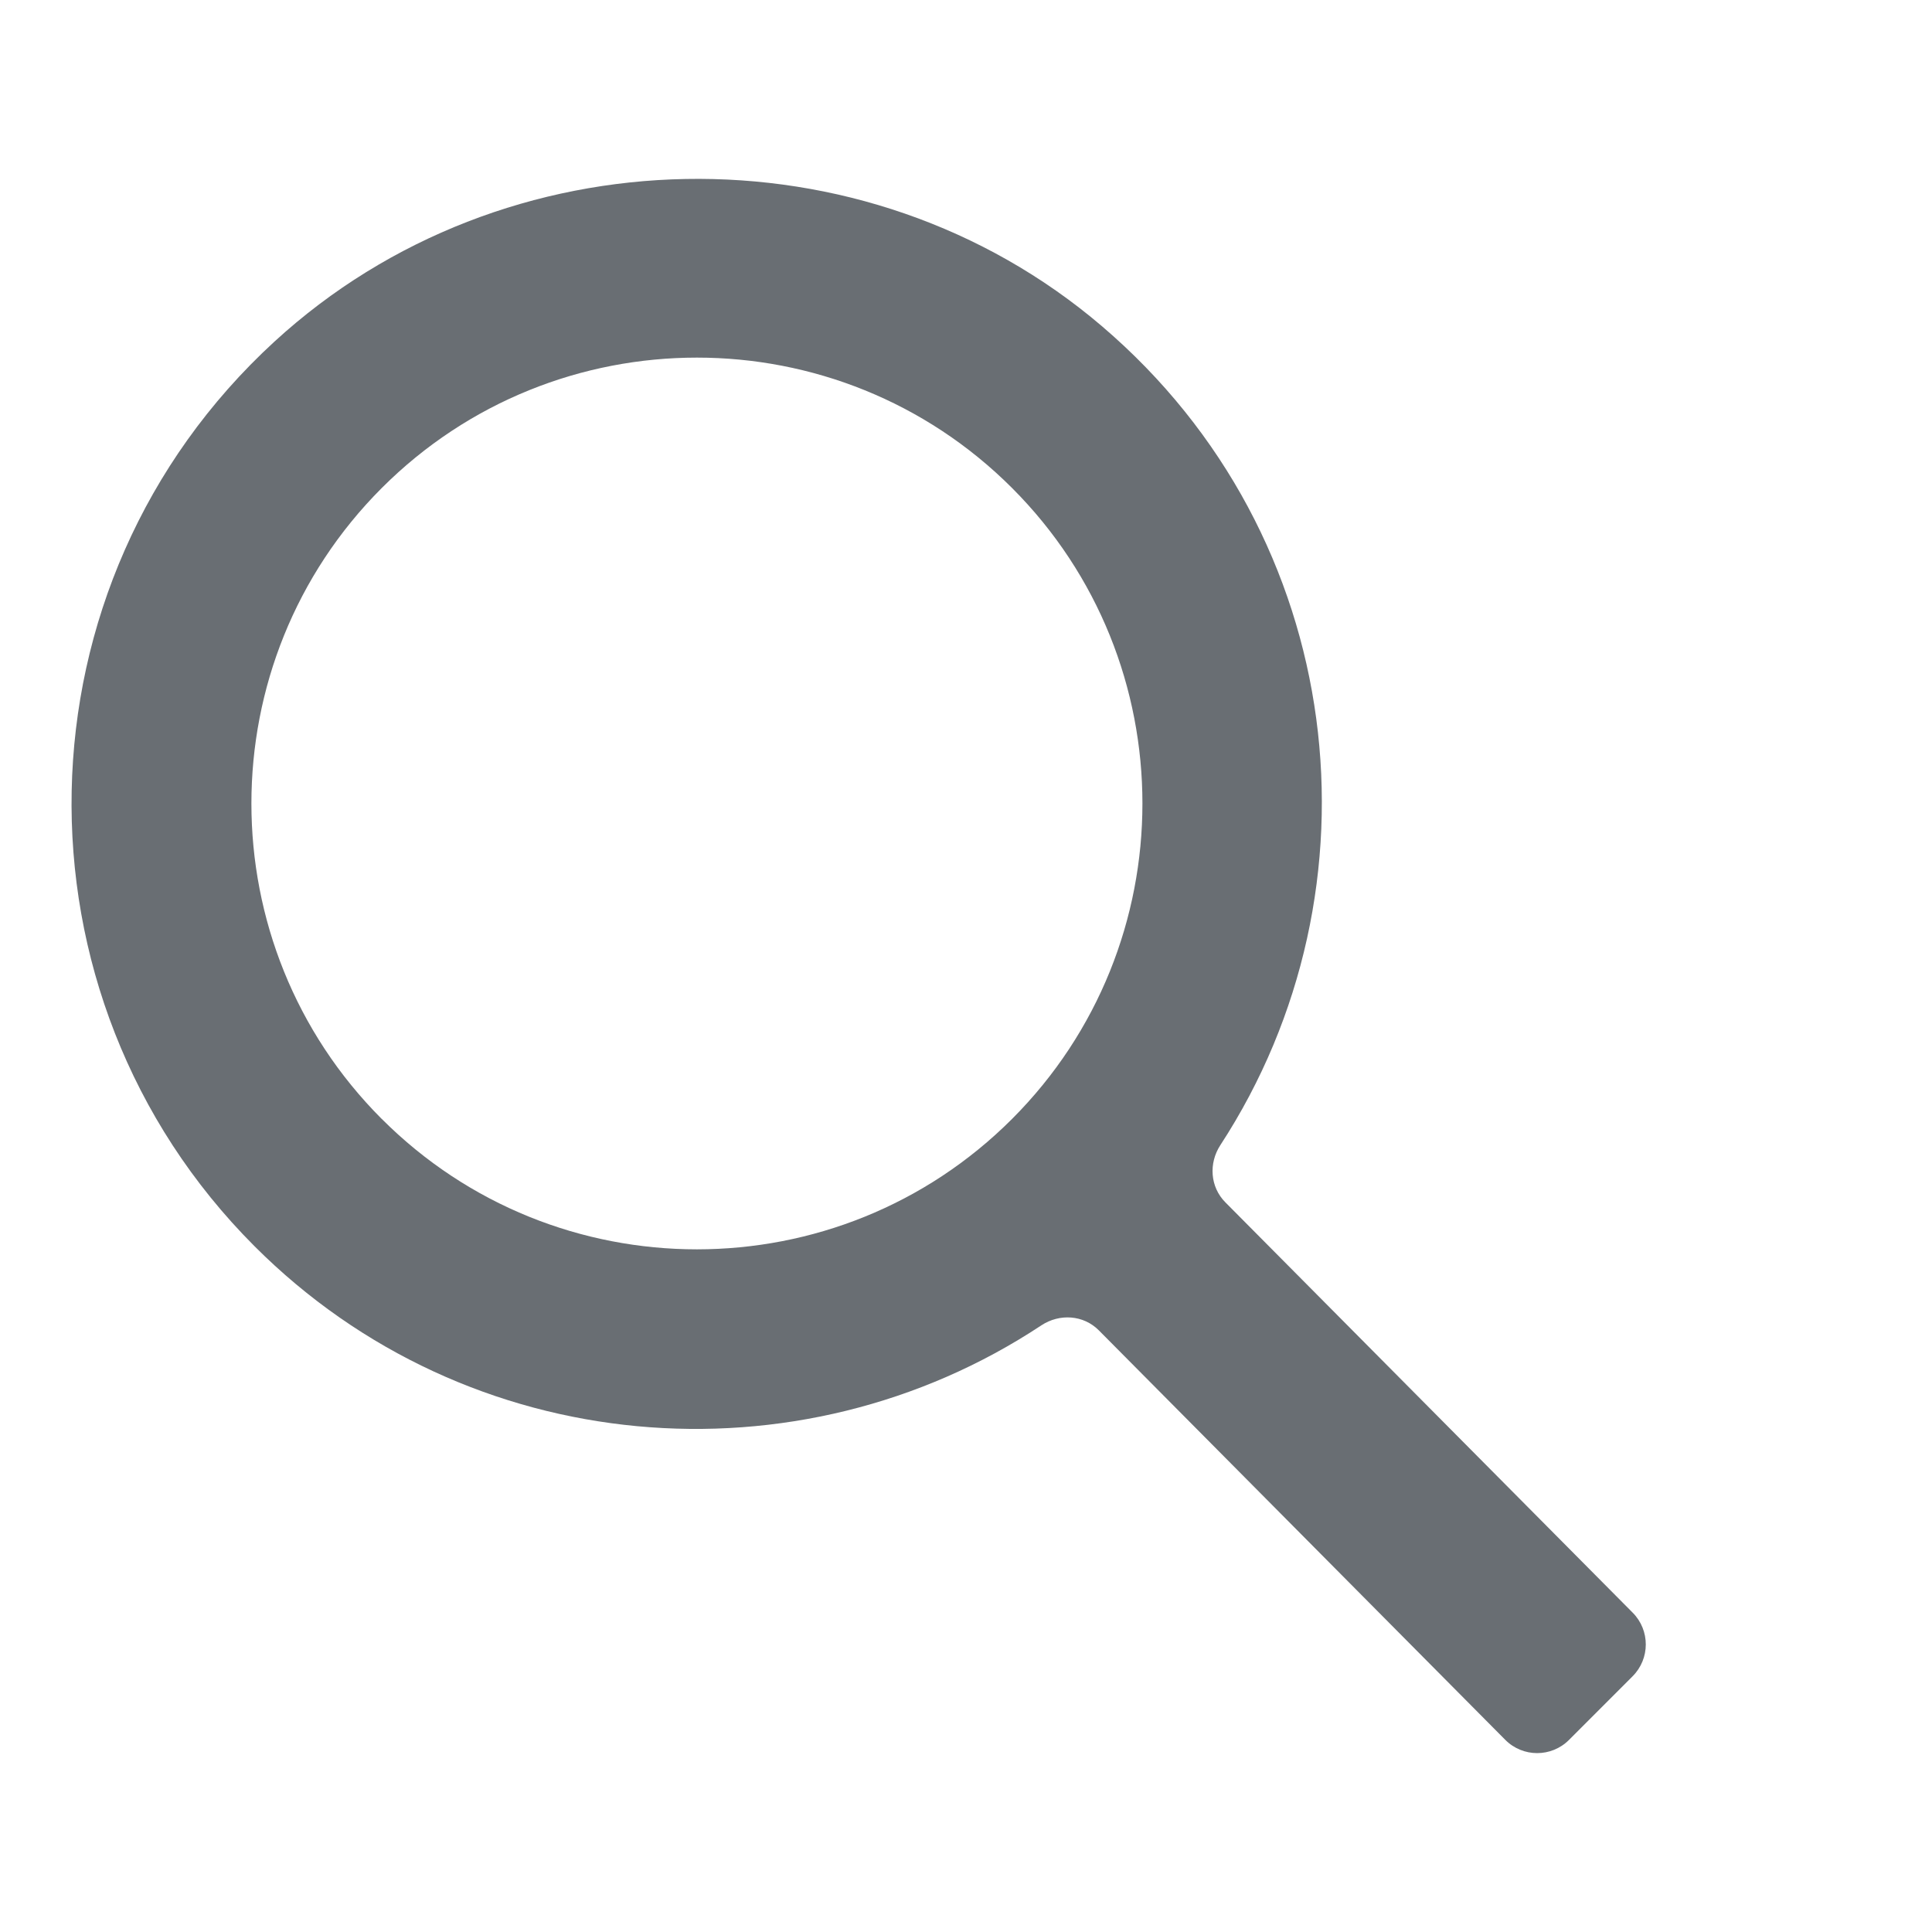
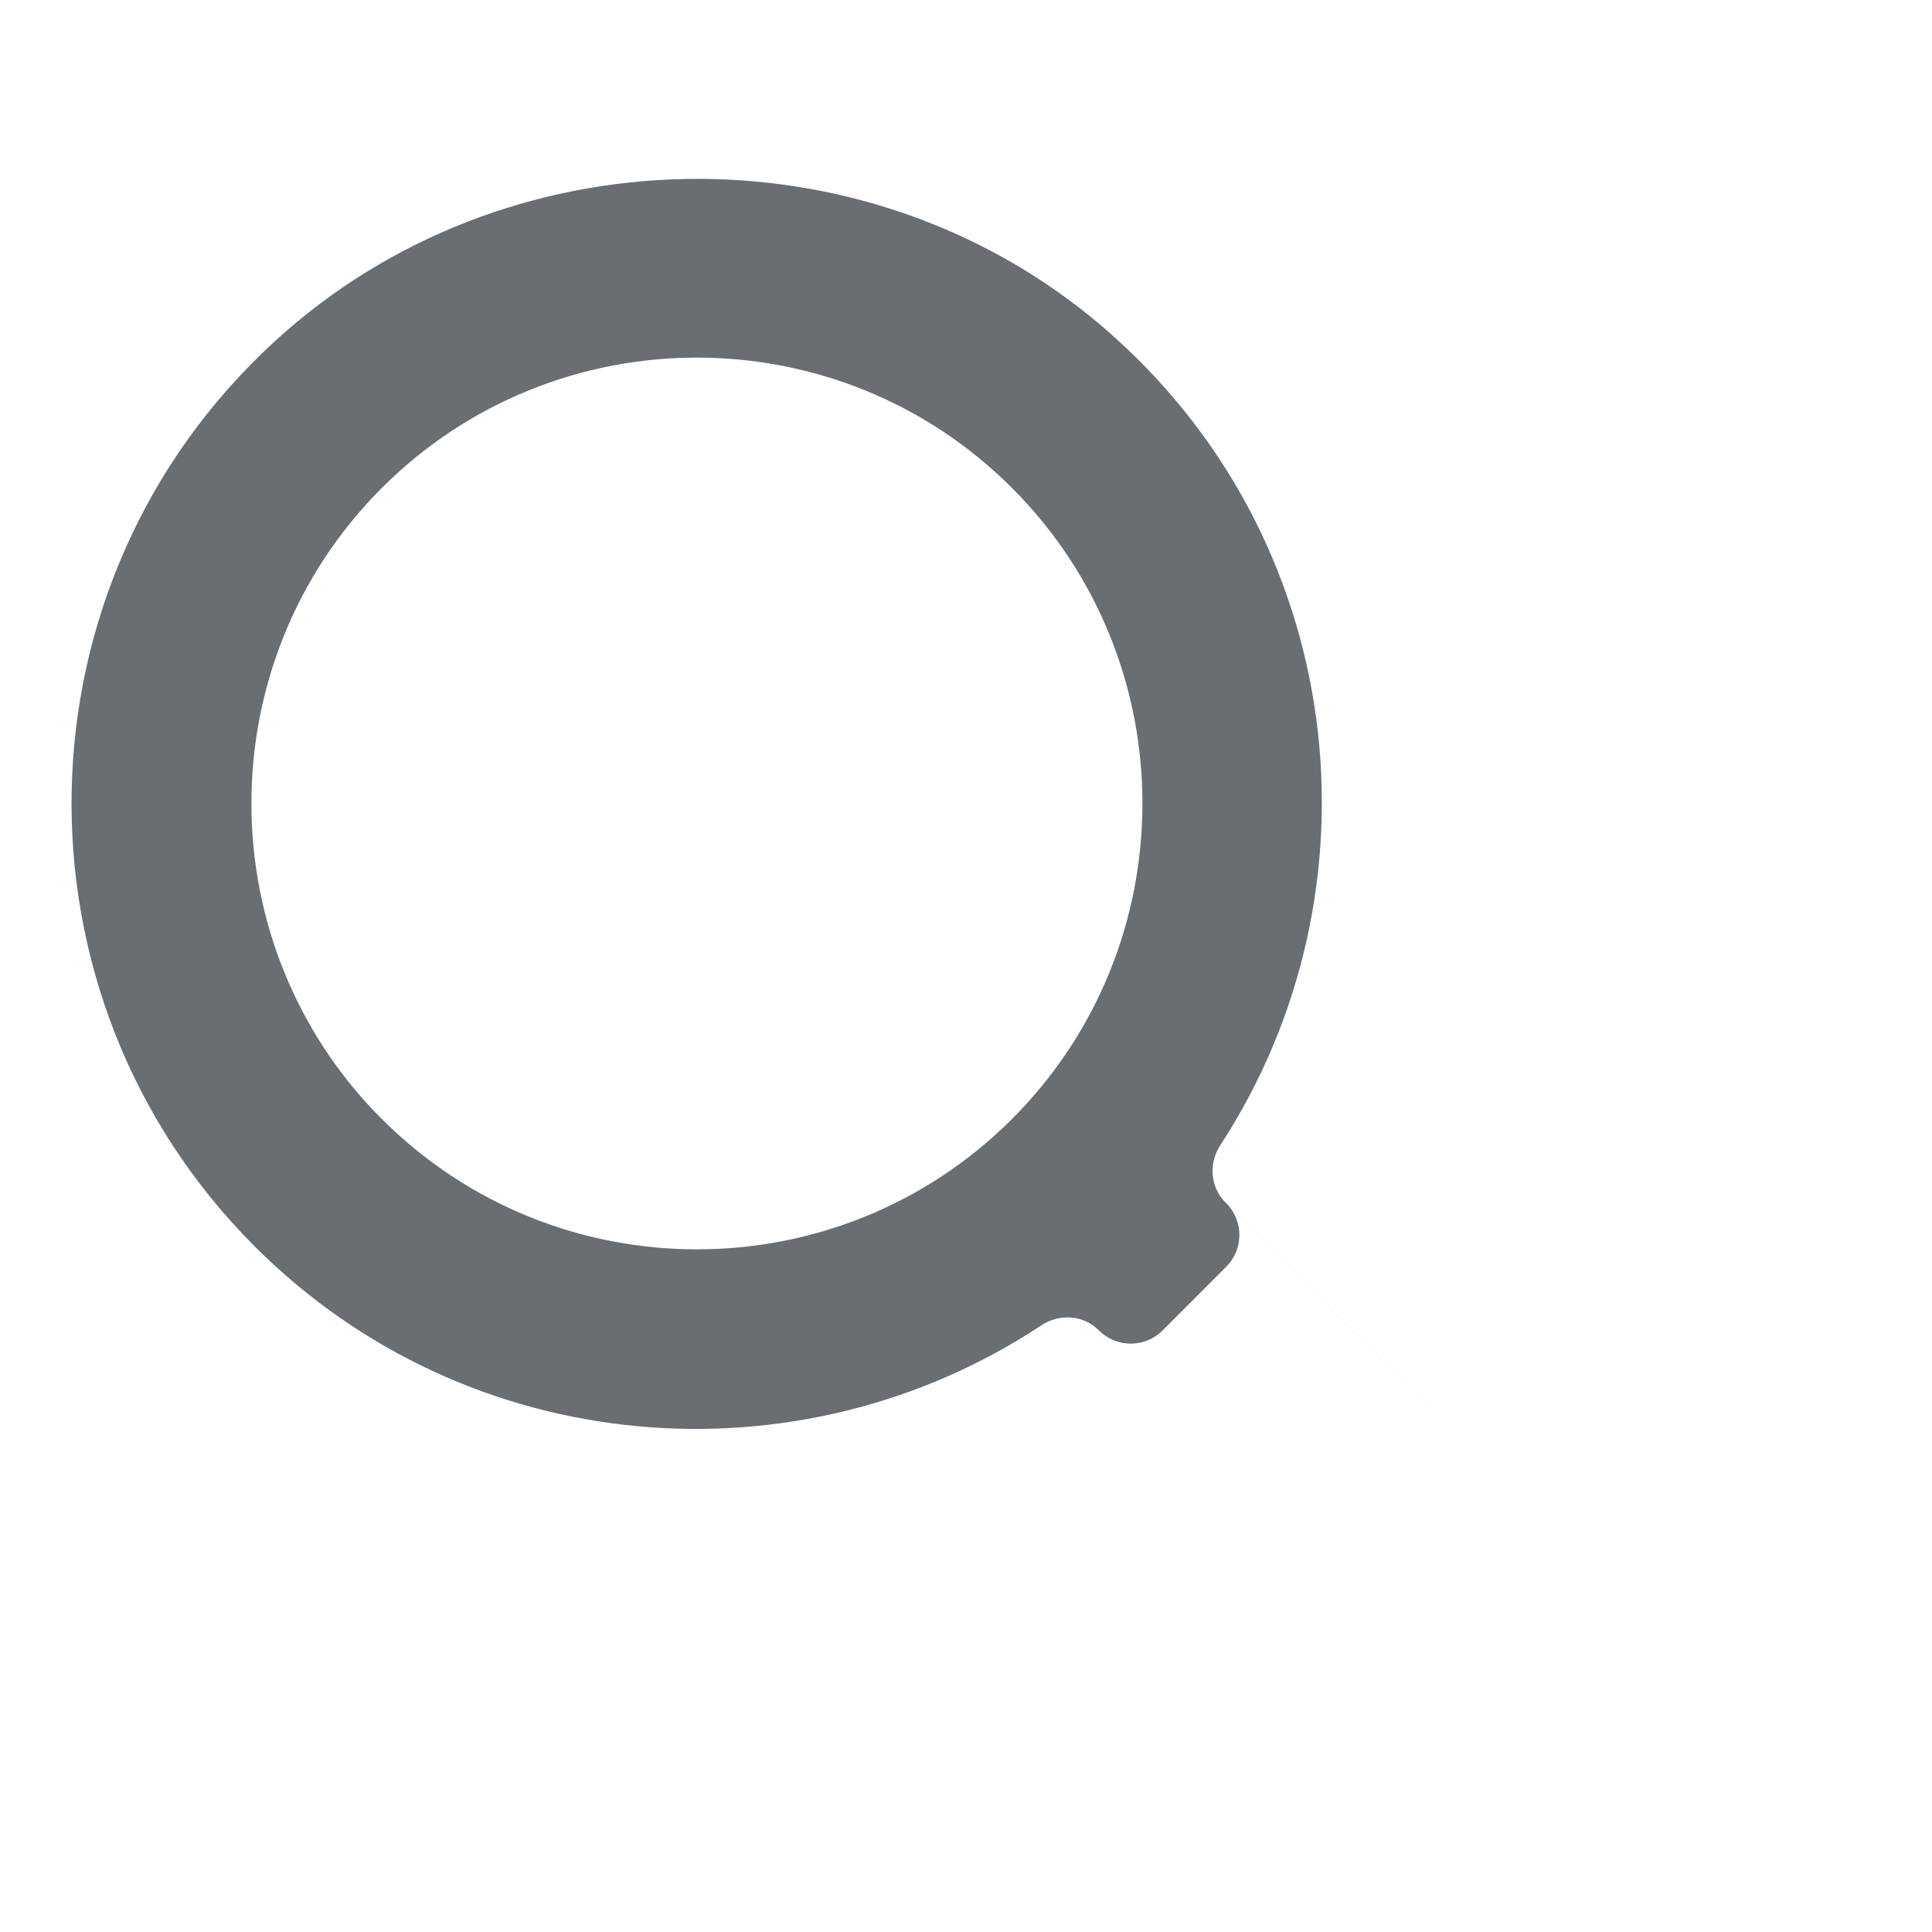
<svg xmlns="http://www.w3.org/2000/svg" width="32" height="32" viewBox="0 -2 36 36">
-   <path fill="#696E73" fill-rule="evenodd" d="M30.423 28.05l-7.59-7.646c-.285-.287-.314-.728-.093-1.067C25.852 14.564 25.126 8 20.535 4.08 16.117.308 9.393.437 5.113 4.366.2 8.876.076 16.552 4.743 21.222c3.979 3.983 10.138 4.466 14.661 1.474.34-.224.785-.195 1.071.093l7.573 7.63c.328.33.86.33 1.188.002l1.185-1.186c.327-.327.328-.857.002-1.185zm-23.31-9.2c-3.238-3.242-3.238-8.515 0-11.756 3.238-3.24 8.507-3.241 11.746 0 3.238 3.241 3.238 8.514 0 11.755-3.239 3.241-8.508 3.241-11.746 0z" />
+   <path fill="#696E73" fill-rule="evenodd" d="M30.423 28.05l-7.59-7.646c-.285-.287-.314-.728-.093-1.067C25.852 14.564 25.126 8 20.535 4.08 16.117.308 9.393.437 5.113 4.366.2 8.876.076 16.552 4.743 21.222c3.979 3.983 10.138 4.466 14.661 1.474.34-.224.785-.195 1.071.093c.328.33.86.33 1.188.002l1.185-1.186c.327-.327.328-.857.002-1.185zm-23.31-9.2c-3.238-3.242-3.238-8.515 0-11.756 3.238-3.24 8.507-3.241 11.746 0 3.238 3.241 3.238 8.514 0 11.755-3.239 3.241-8.508 3.241-11.746 0z" />
</svg>